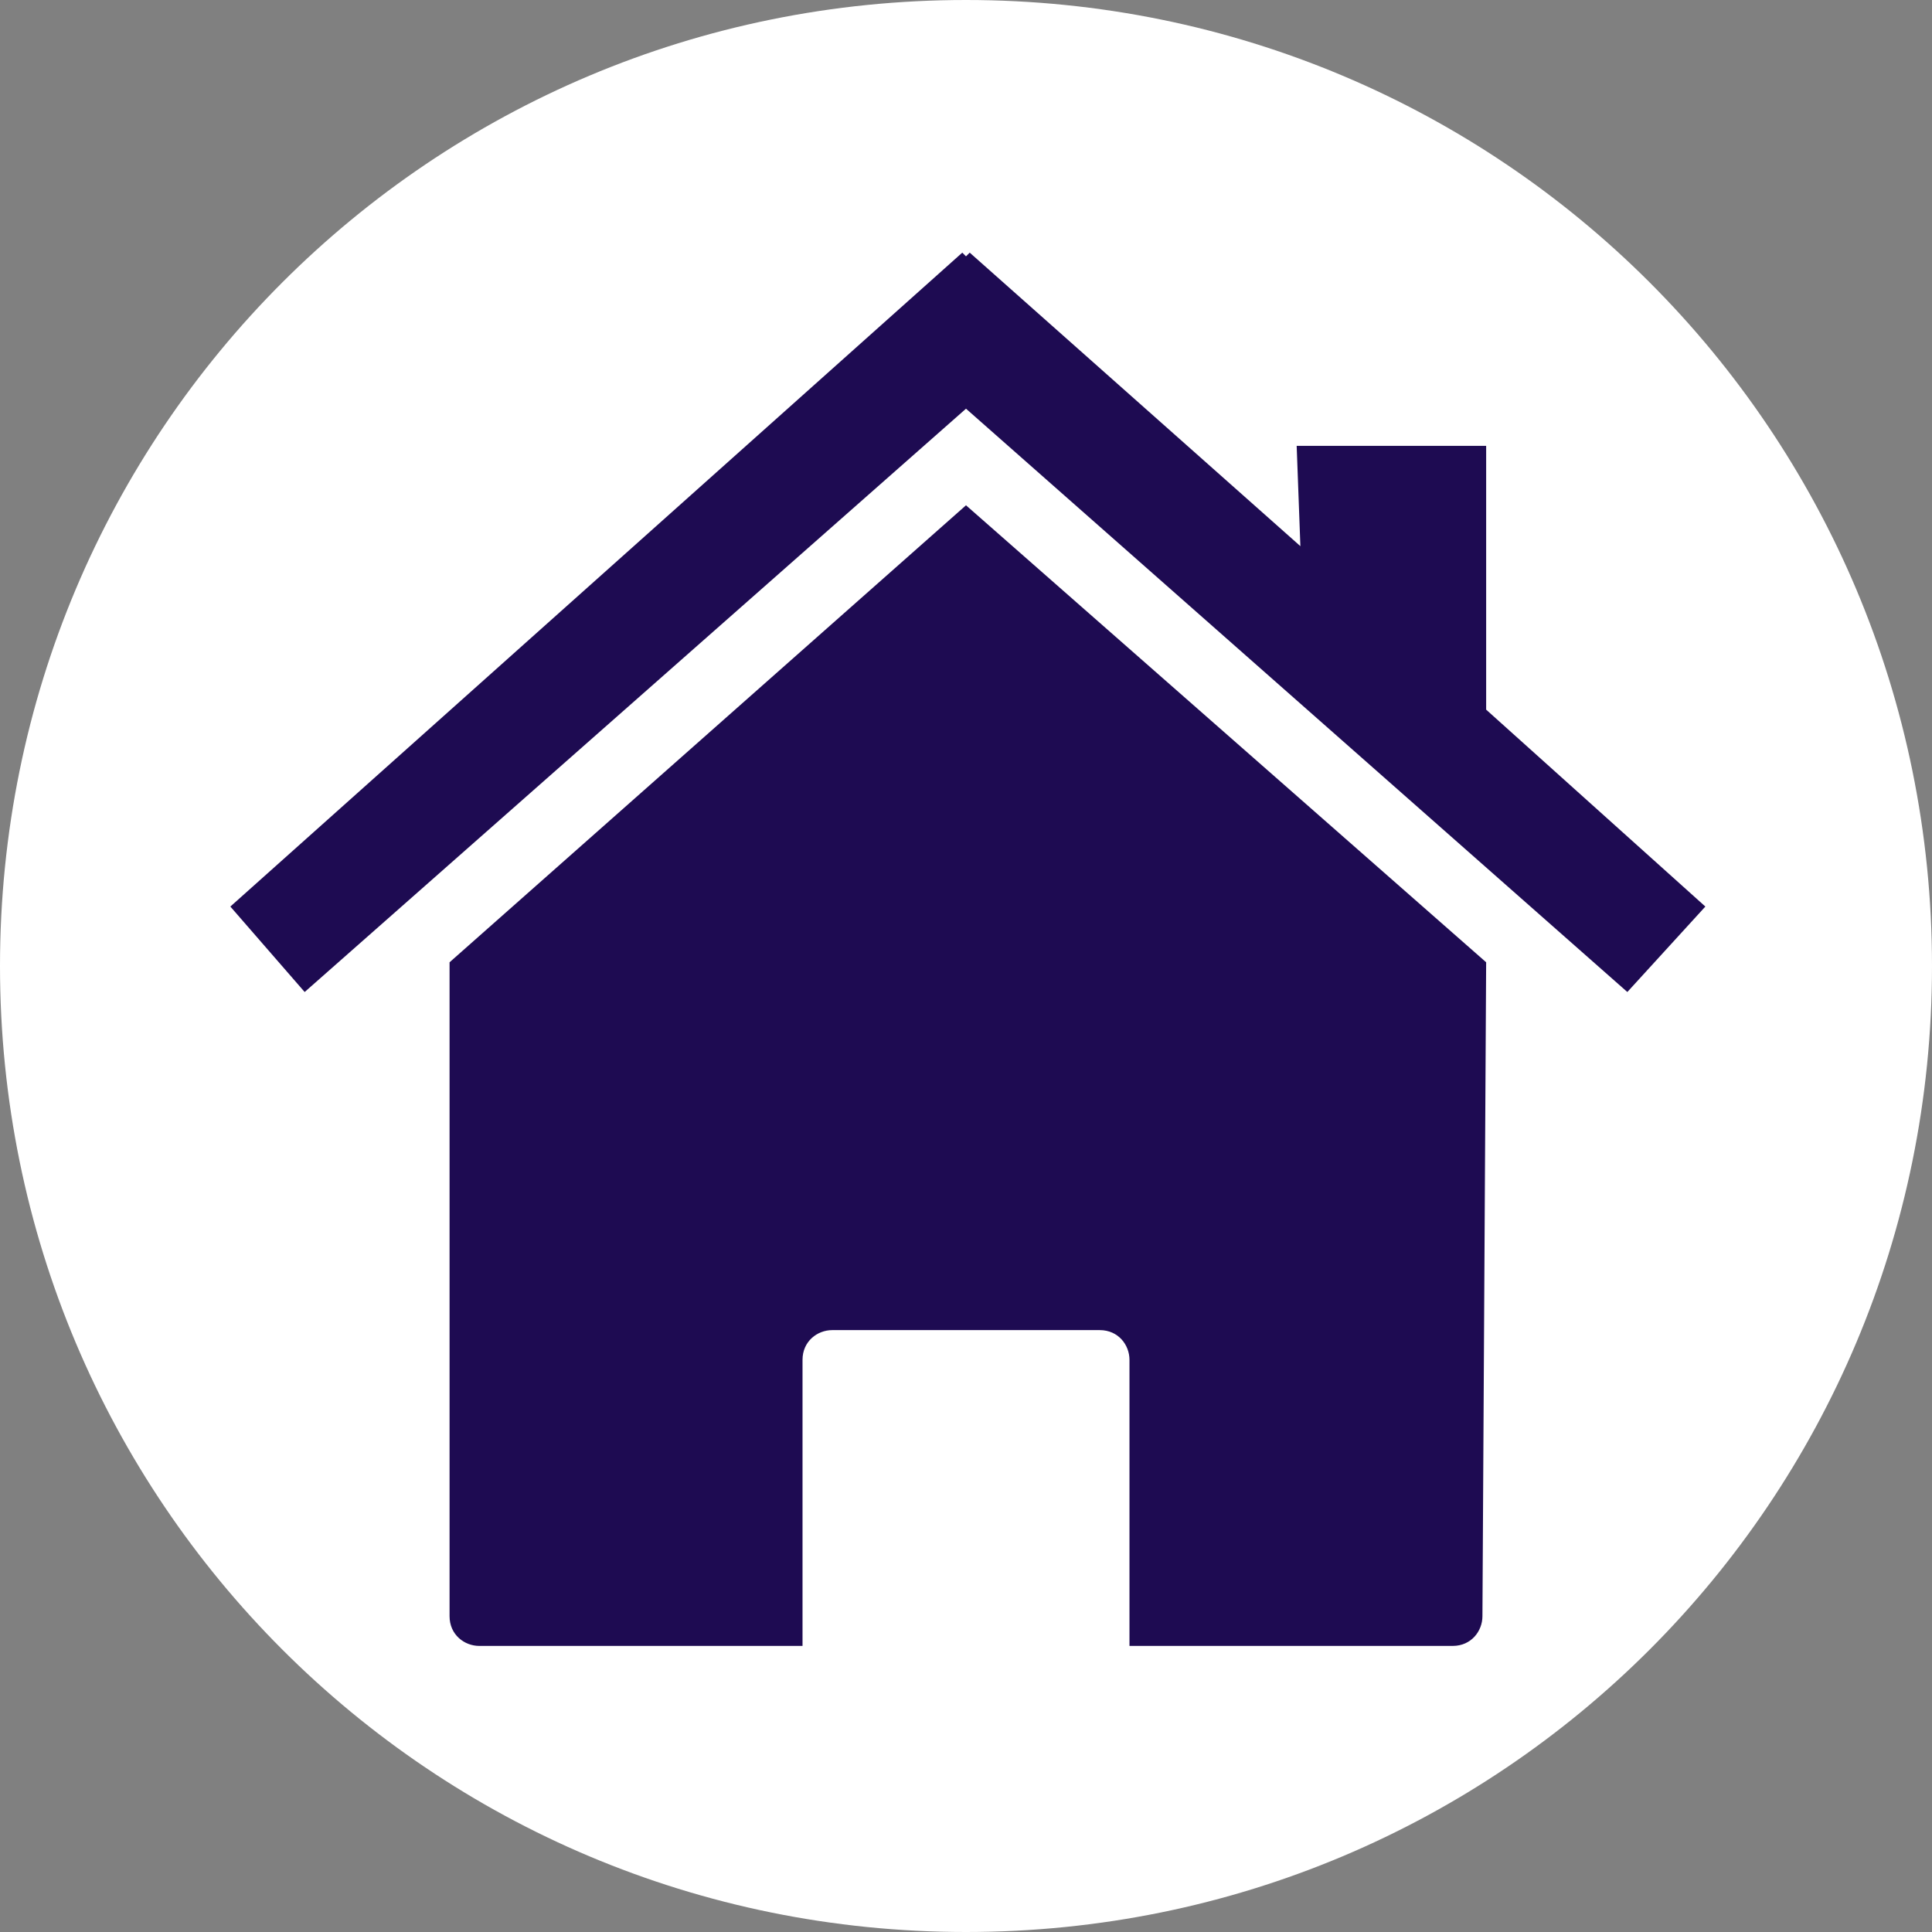
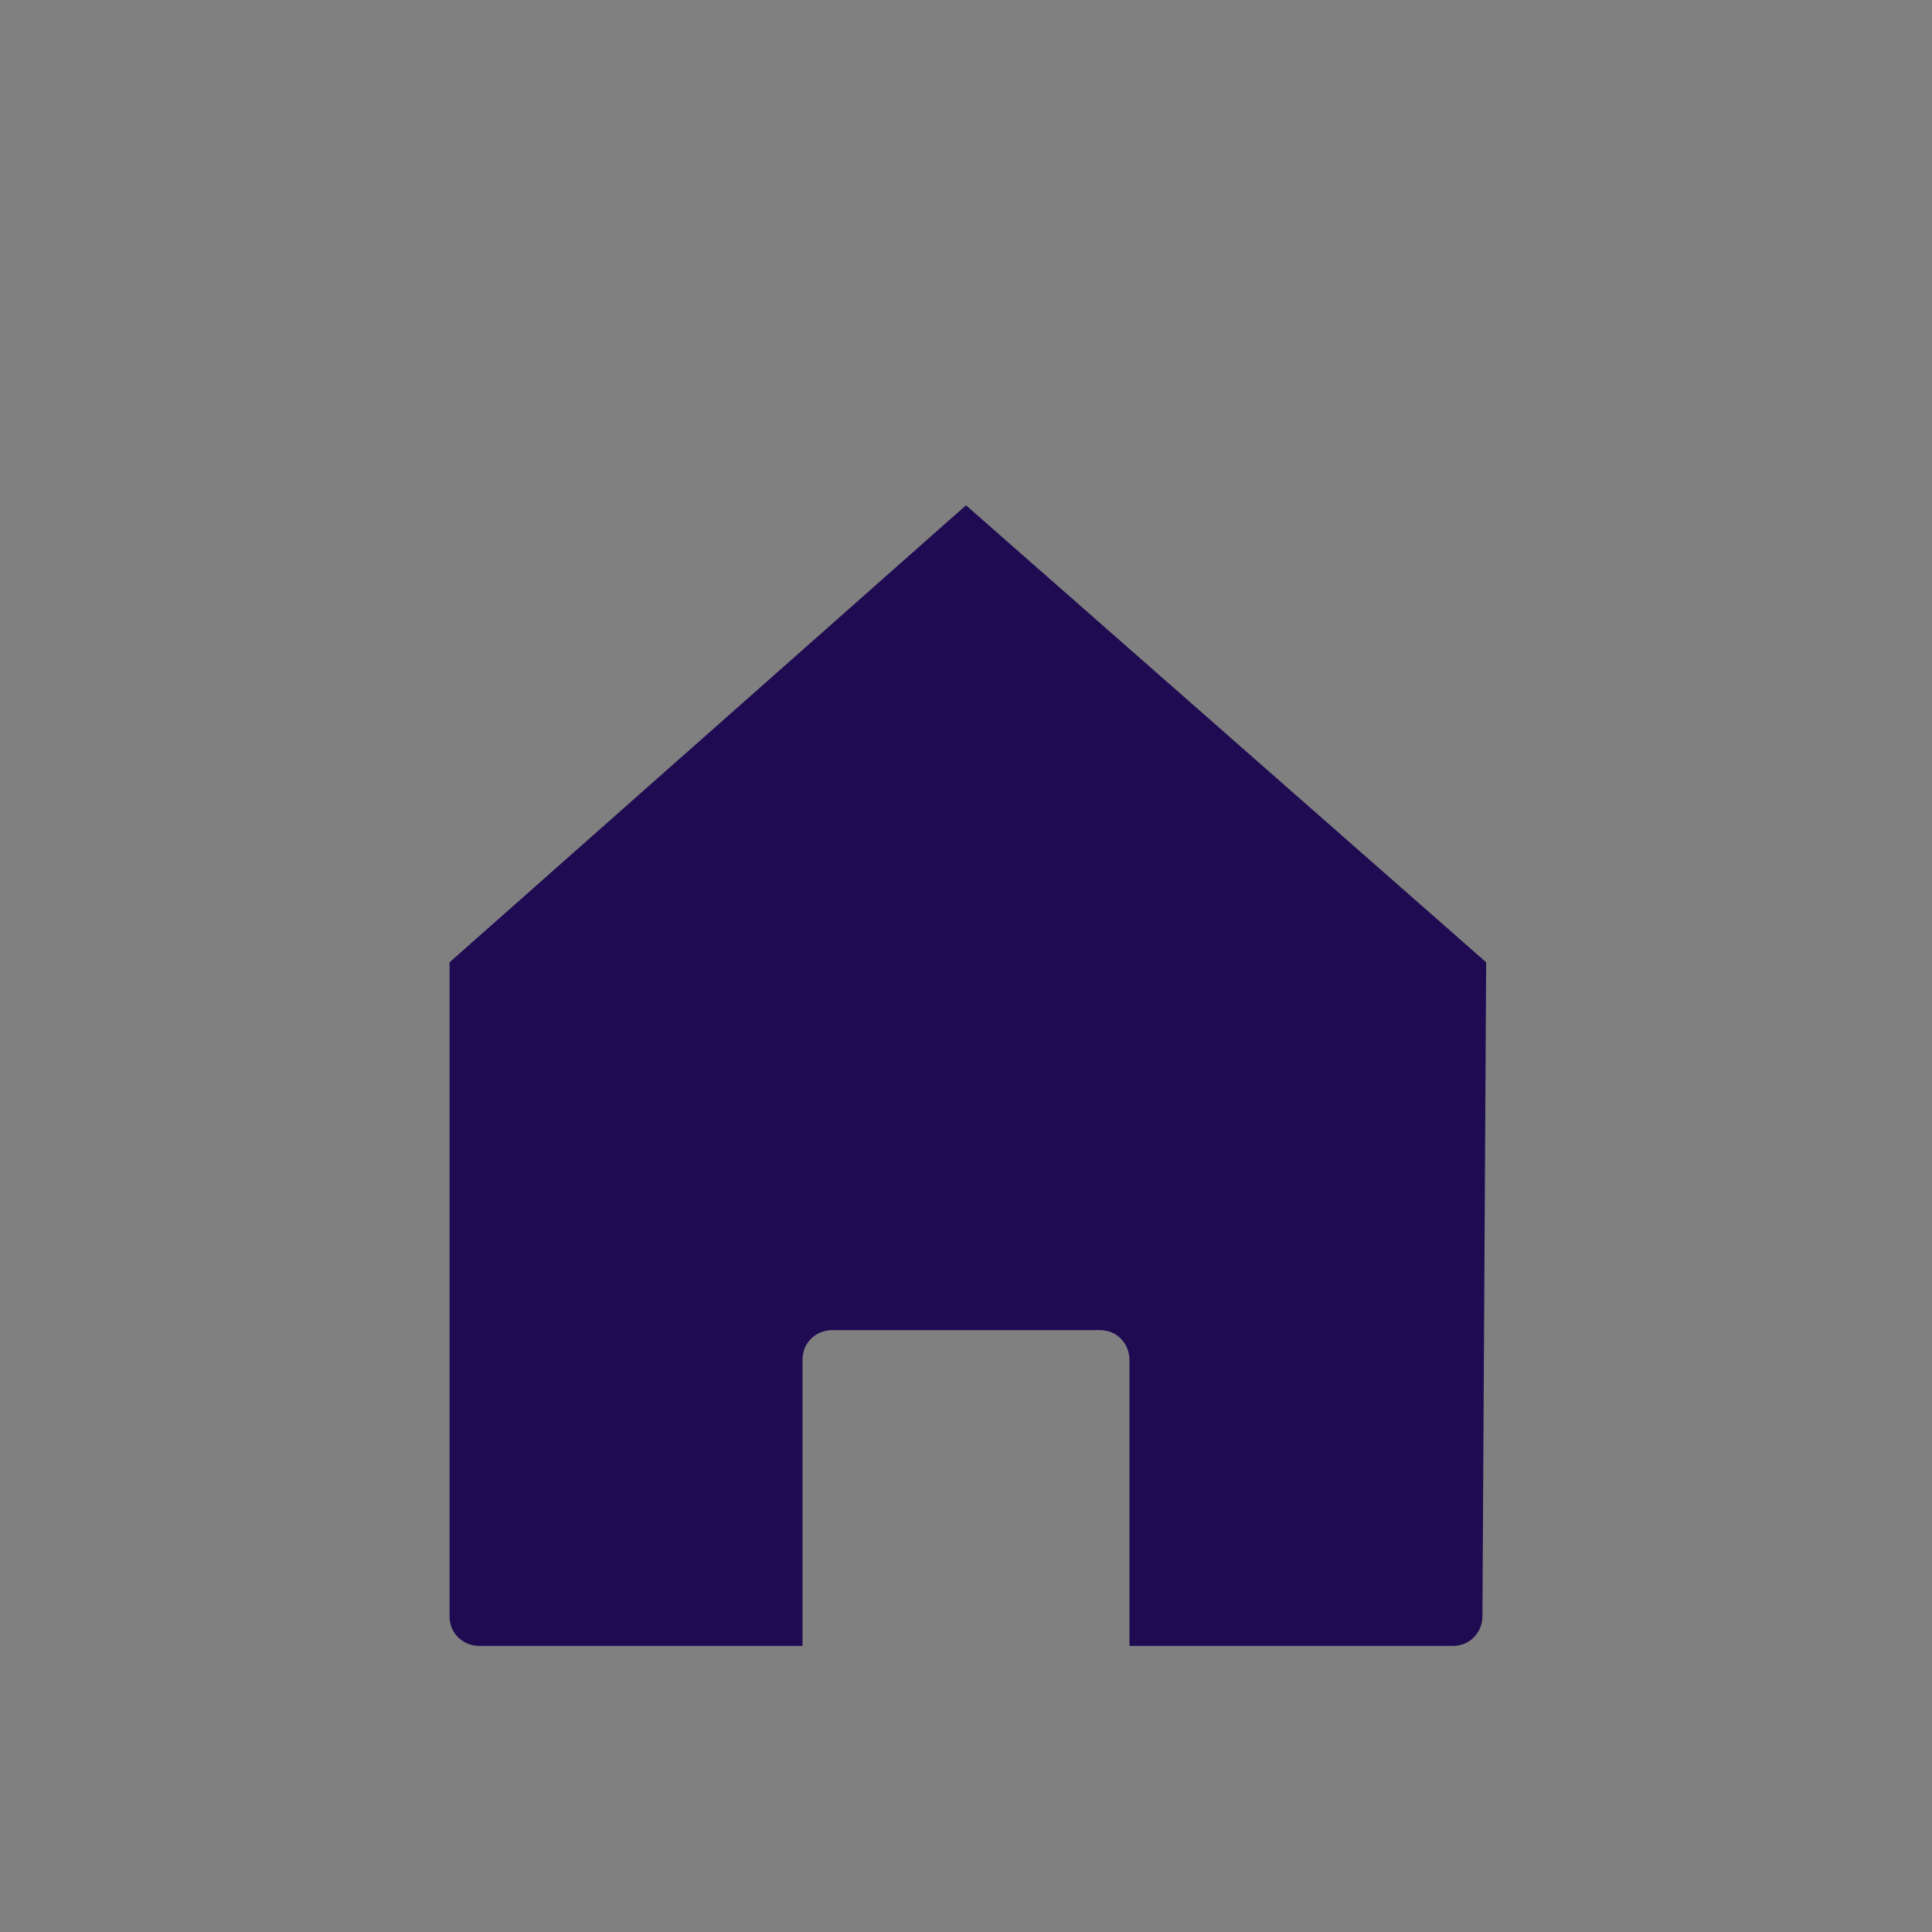
<svg xmlns="http://www.w3.org/2000/svg" fill="#000000" height="52" preserveAspectRatio="xMidYMid meet" version="1" viewBox="35.8 34.5 52.0 52.0" width="52" zoomAndPan="magnify">
  <rect x="35.8" y="34.5" width="52.0" height="52.0" fill="#808080" stroke="none" />
  <g id="change1_1">
-     <path d="m61.8 34.5c-14.4 0-26 11.6-26 26s11.6 26 26 26 26-11.6 26-26-11.6-26-26-26z" fill="#ffffff" />
-   </g>
+     </g>
  <g id="change2_1">
    <path d="m75.8 60.4l-14-12.3-13.9 12.3v17.6c0 0.5 0.4 0.8 0.8 0.8h8.7v-7.7c0-0.5 0.4-0.8 0.8-0.8h7.2c0.5 0 0.8 0.4 0.8 0.8v7.7h8.7c0.5 0 0.8-0.4 0.8-0.8l0.1-17.6z" fill="#1e0b52" />
  </g>
  <g id="change2_2">
-     <path d="M75.8 53.6L75.8 46.5 70.7 46.5 70.8 49.2 61.9 41.3 61.8 41.4 61.7 41.3 61.7 41.3 42 58.9 44 61.2 61.8 45.5 79.6 61.2 81.7 58.9z" fill="#1e0b52" />
-   </g>
+     </g>
</svg>